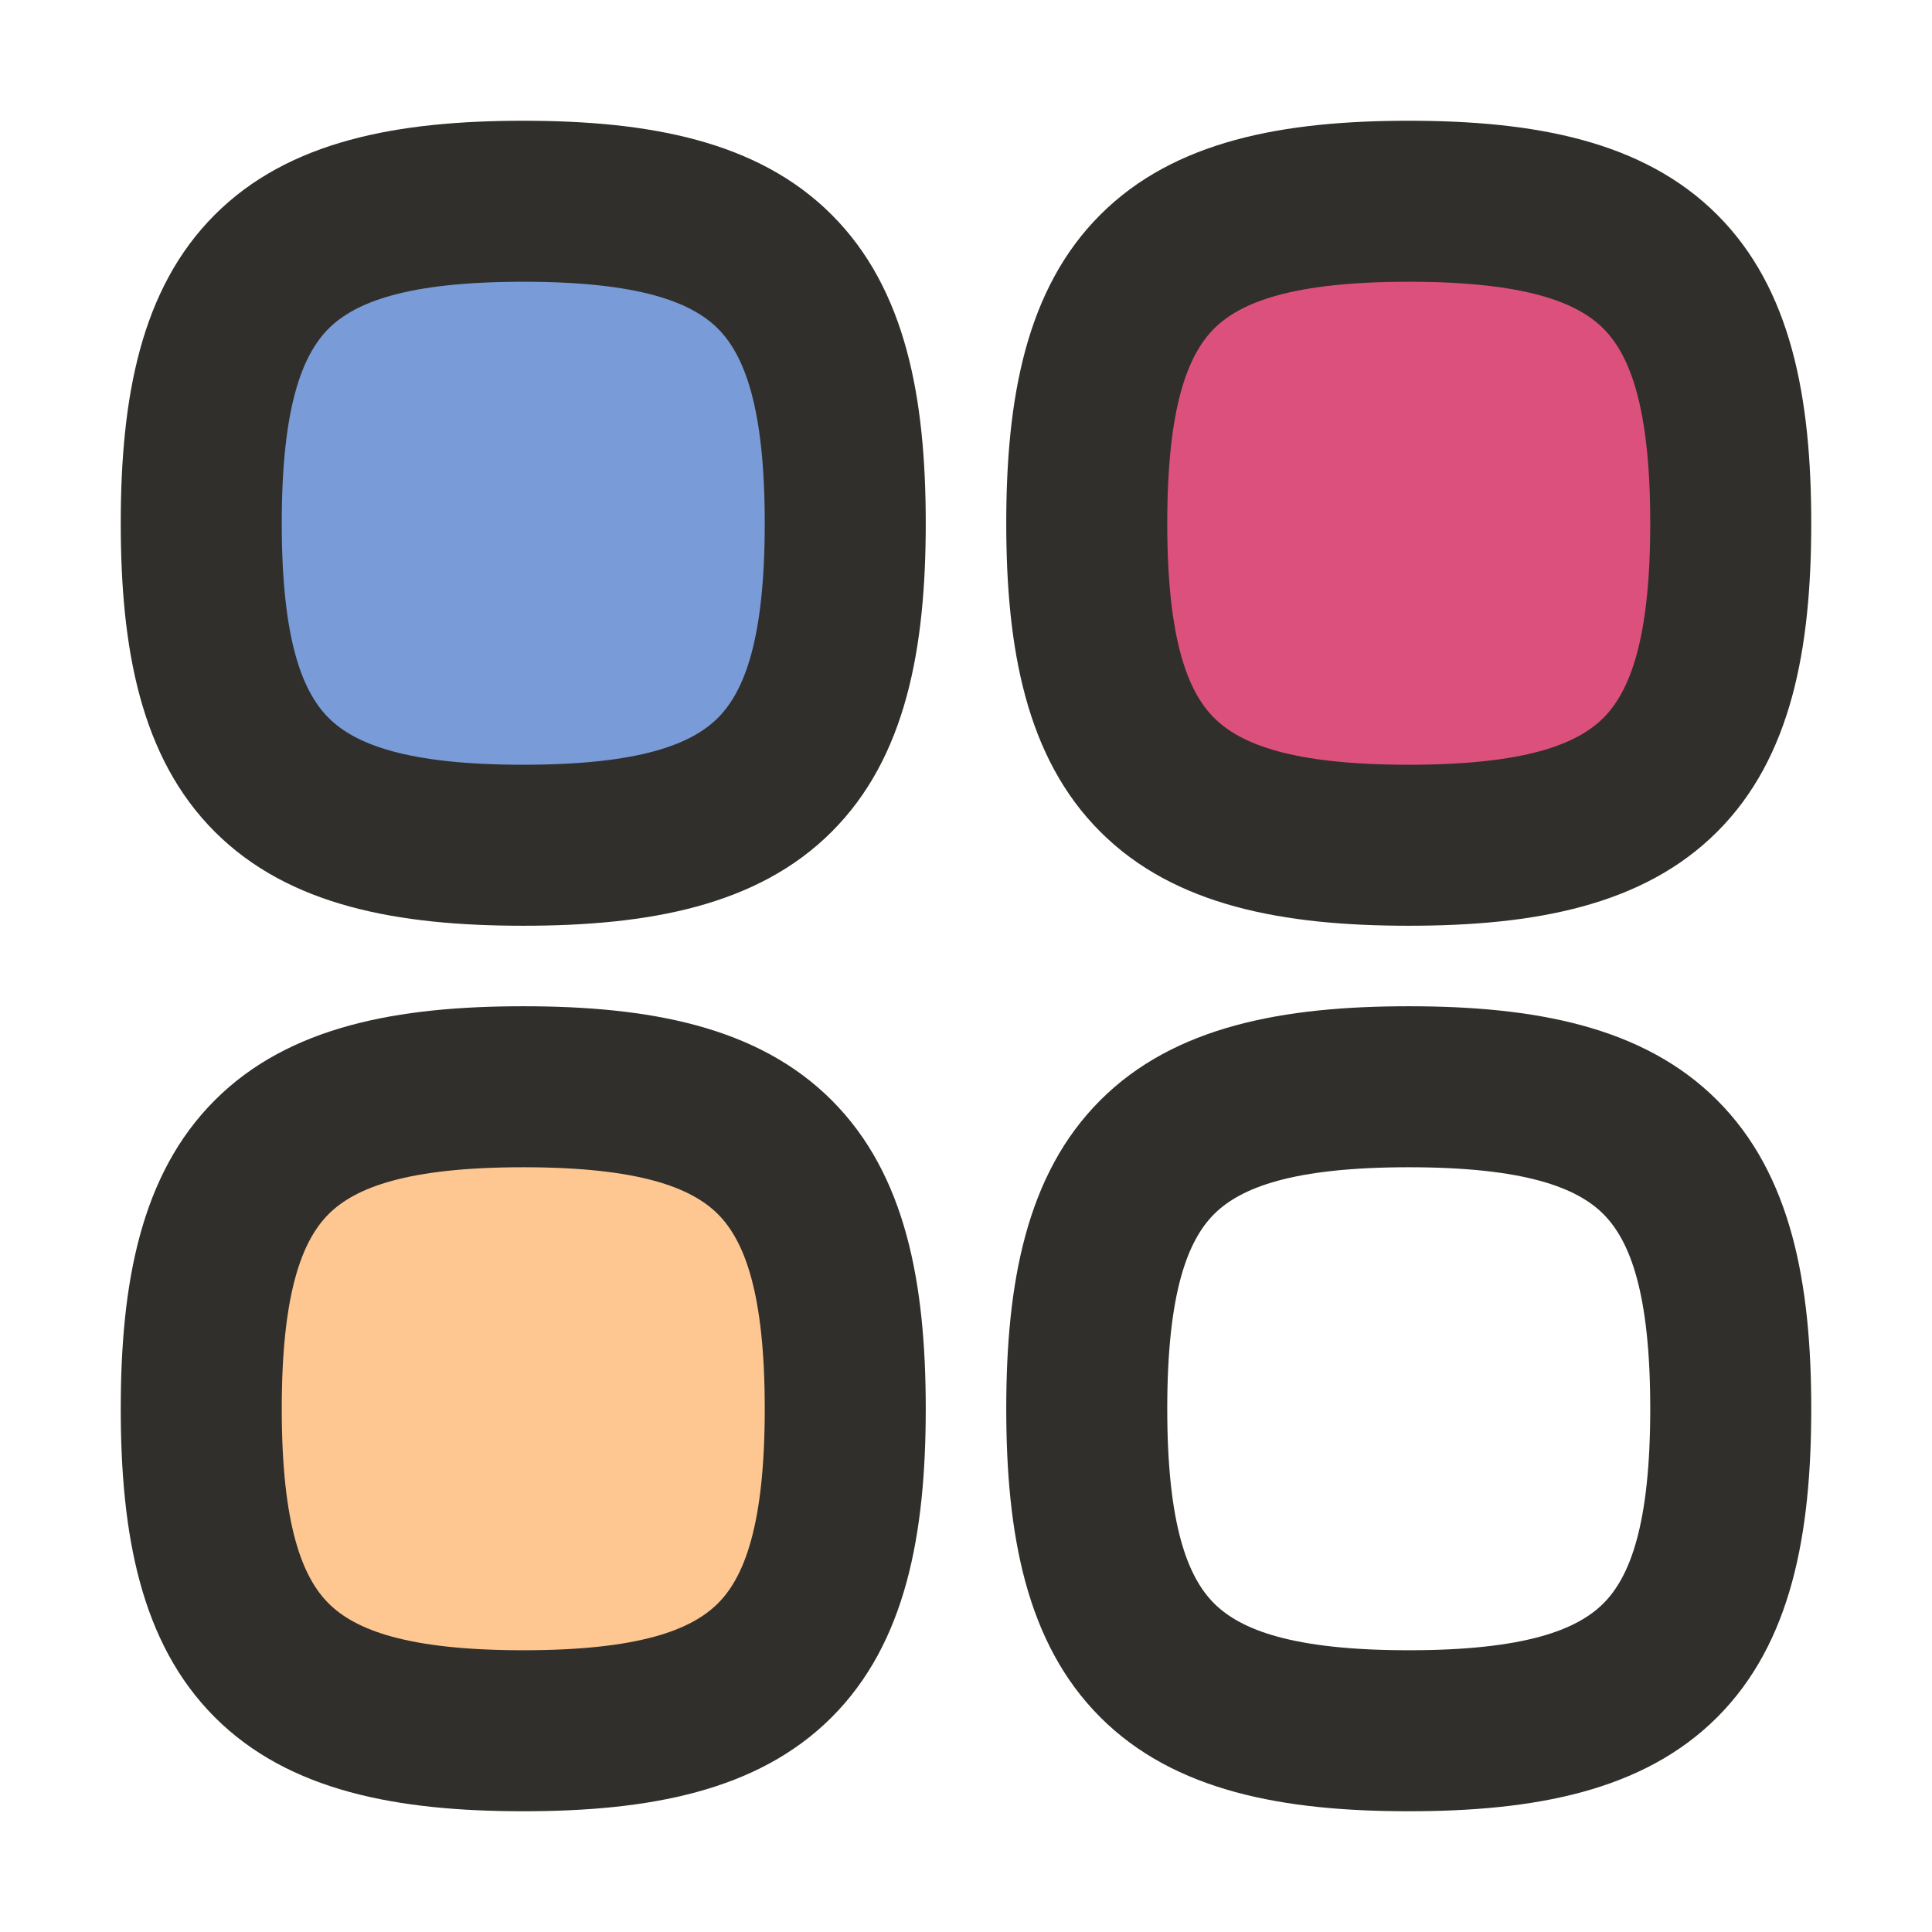
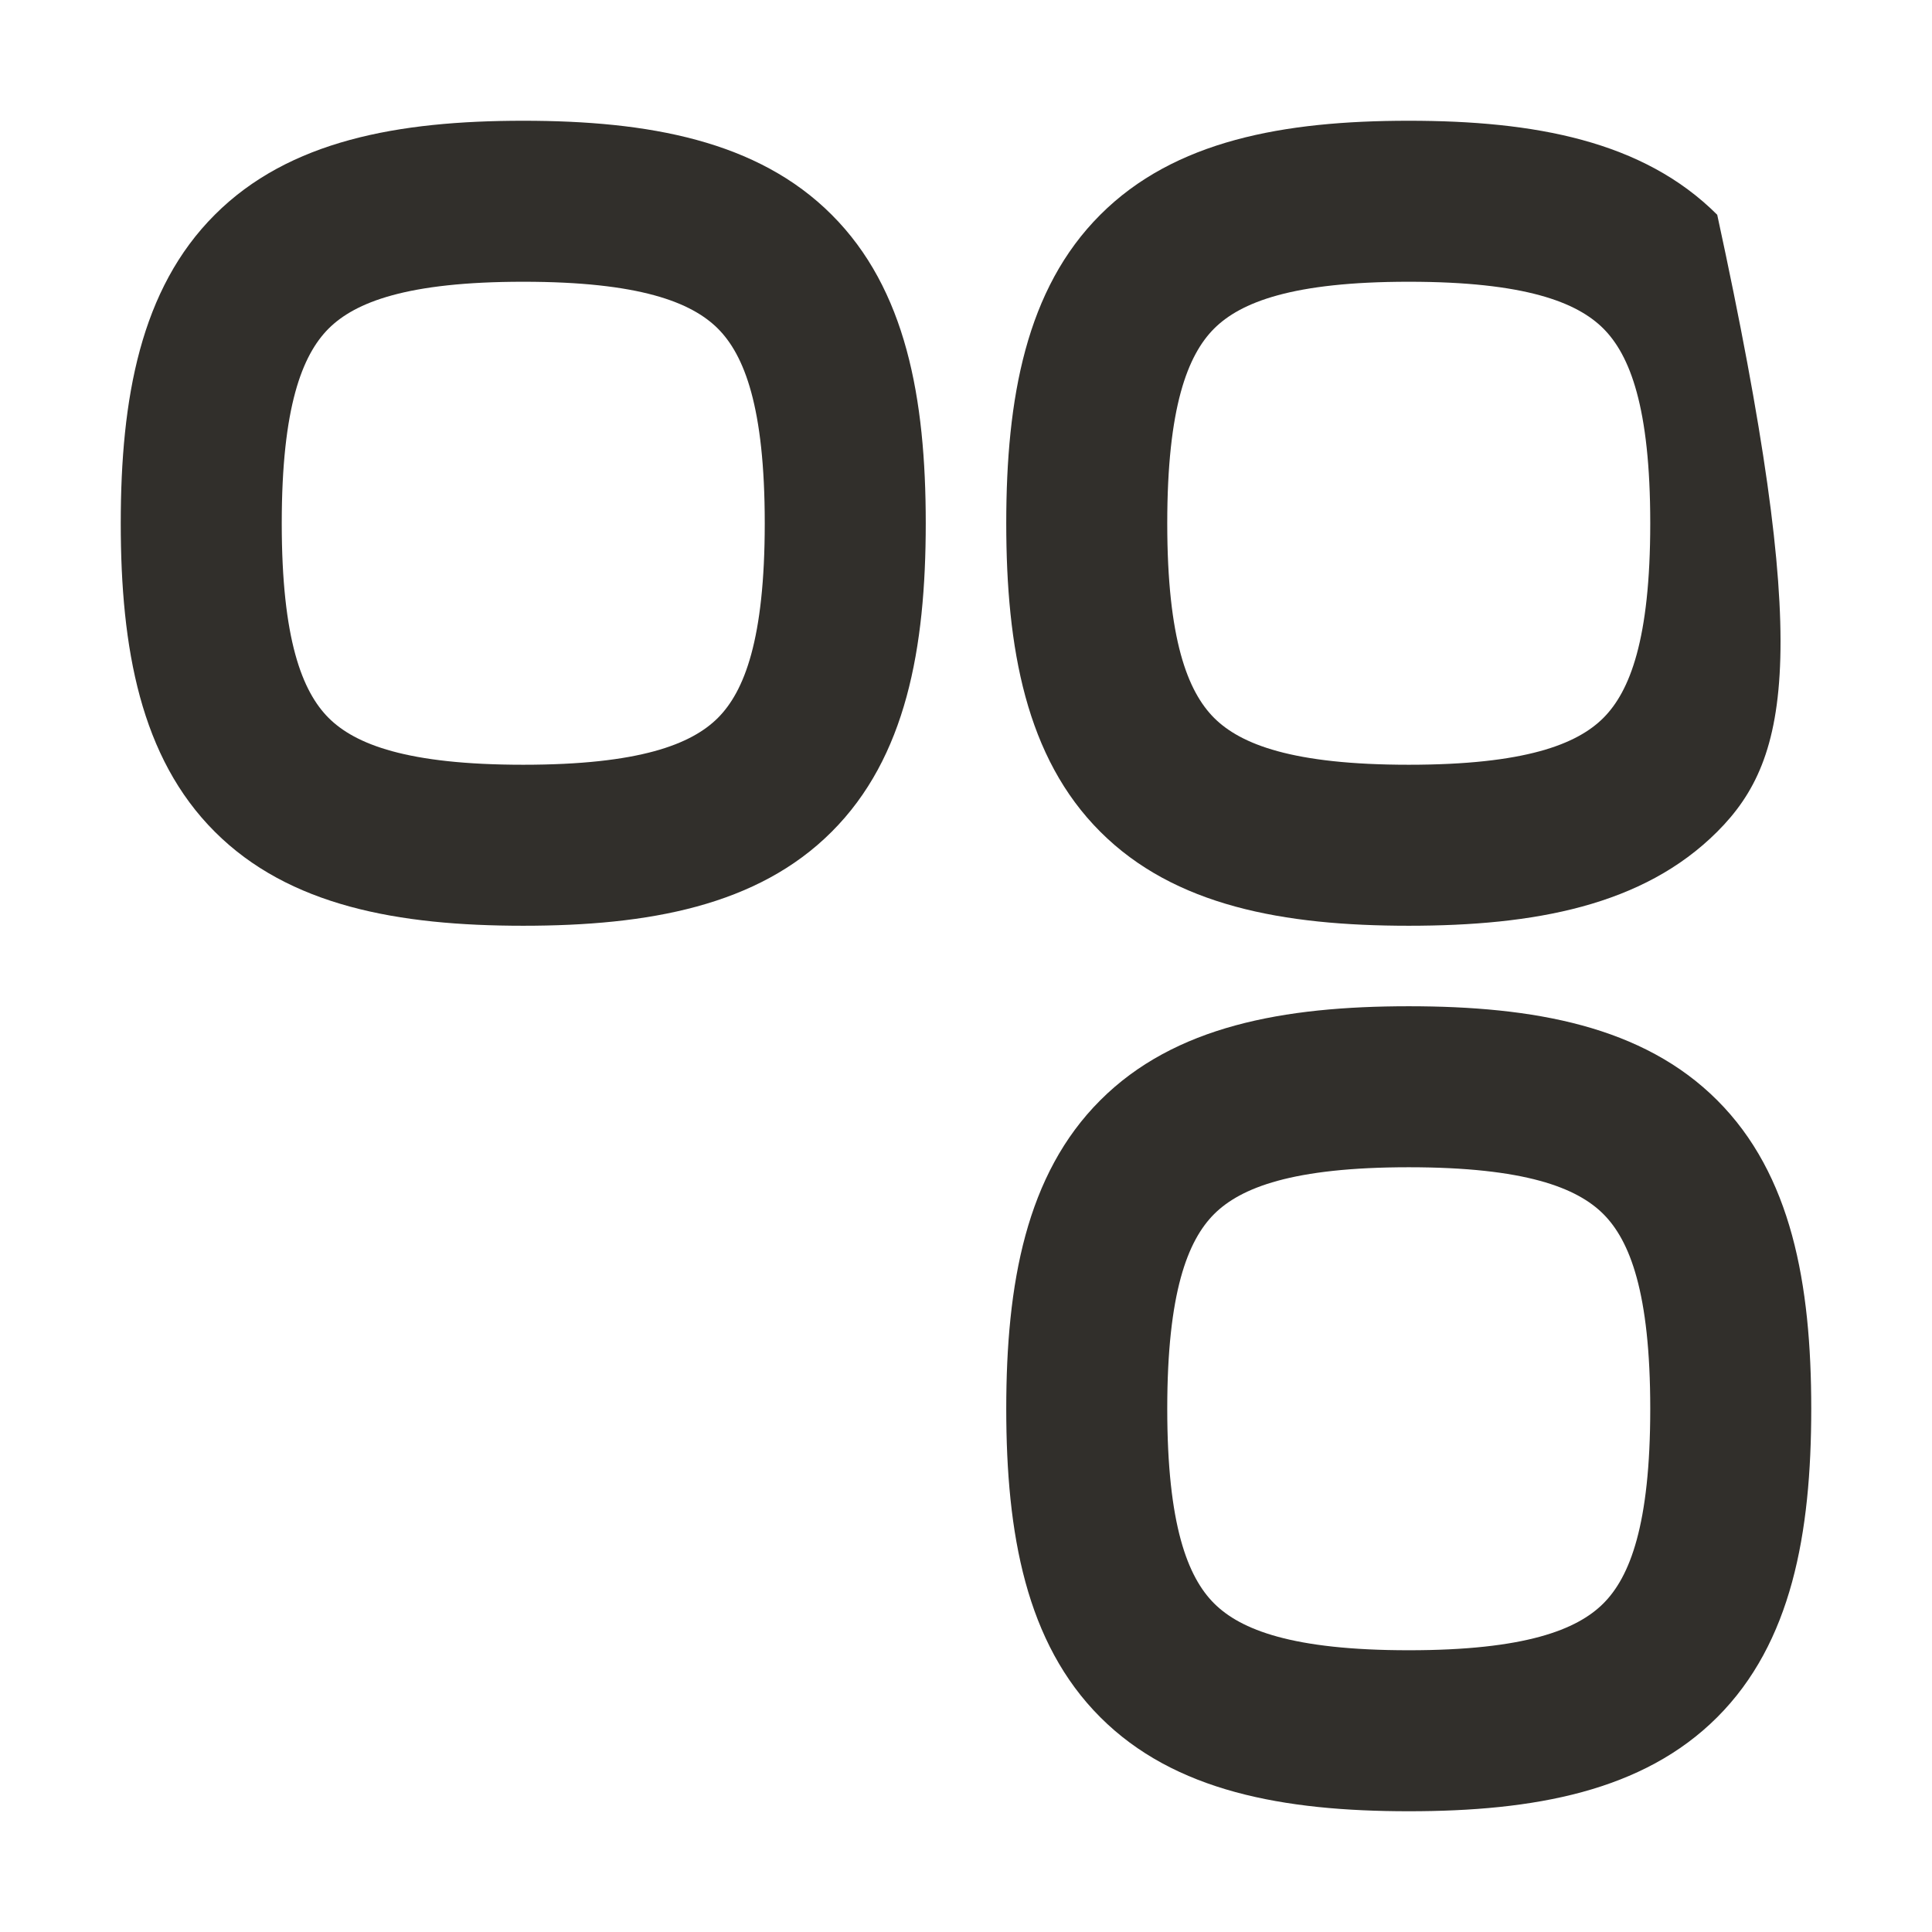
<svg xmlns="http://www.w3.org/2000/svg" width="24" height="24" viewBox="0 0 24 24" fill="none">
-   <path d="M10.5 6.5C10.5 9.5 9.5 10.5 6.5 10.5C3.5 10.5 2.5 9.5 2.5 6.5C2.5 3.5 3.5 2.5 6.5 2.5C9.5 2.5 10.5 3.5 10.5 6.5Z" fill="#799BD8" />
-   <path d="M10.5 17.5C10.5 20.5 9.5 21.5 6.5 21.5C3.5 21.5 2.5 20.5 2.5 17.5C2.5 14.5 3.5 13.5 6.5 13.5C9.5 13.5 10.5 14.5 10.5 17.5Z" fill="#FEC791" />
-   <path d="M21.5 6.5C21.5 9.5 20.5 10.5 17.5 10.5C14.5 10.5 13.5 9.5 13.5 6.5C13.5 3.5 14.5 2.5 17.5 2.5C20.5 2.5 21.5 3.5 21.5 6.5Z" fill="#DC507D" />
  <path fill-rule="evenodd" clip-rule="evenodd" d="M4.082 4.082C3.754 4.411 3.5 5.055 3.5 6.5C3.5 7.945 3.754 8.589 4.082 8.918C4.411 9.246 5.055 9.5 6.5 9.5C7.945 9.5 8.589 9.246 8.918 8.918C9.246 8.589 9.5 7.945 9.5 6.5C9.5 5.055 9.246 4.411 8.918 4.082C8.589 3.754 7.945 3.5 6.5 3.5C5.055 3.5 4.411 3.754 4.082 4.082ZM2.668 2.668C3.589 1.746 4.945 1.5 6.5 1.5C8.055 1.5 9.411 1.746 10.332 2.668C11.254 3.589 11.5 4.945 11.5 6.5C11.5 8.055 11.254 9.411 10.332 10.332C9.411 11.254 8.055 11.5 6.5 11.5C4.945 11.5 3.589 11.254 2.668 10.332C1.746 9.411 1.5 8.055 1.5 6.5C1.5 4.945 1.746 3.589 2.668 2.668Z" fill="#312F2B" />
-   <path fill-rule="evenodd" clip-rule="evenodd" d="M4.082 15.082C3.754 15.411 3.5 16.055 3.5 17.5C3.5 18.945 3.754 19.59 4.082 19.918C4.411 20.246 5.055 20.5 6.5 20.5C7.945 20.5 8.589 20.246 8.918 19.918C9.246 19.59 9.5 18.945 9.5 17.5C9.5 16.055 9.246 15.411 8.918 15.082C8.589 14.754 7.945 14.5 6.5 14.5C5.055 14.5 4.411 14.754 4.082 15.082ZM2.668 13.668C3.589 12.746 4.945 12.5 6.5 12.5C8.055 12.5 9.411 12.746 10.332 13.668C11.254 14.589 11.5 15.945 11.5 17.5C11.5 19.055 11.254 20.41 10.332 21.332C9.411 22.254 8.055 22.5 6.5 22.5C4.945 22.5 3.589 22.254 2.668 21.332C1.746 20.41 1.5 19.055 1.5 17.5C1.5 15.945 1.746 14.589 2.668 13.668Z" fill="#312F2B" />
-   <path fill-rule="evenodd" clip-rule="evenodd" d="M15.082 4.082C14.754 4.411 14.5 5.055 14.5 6.5C14.5 7.945 14.754 8.589 15.082 8.918C15.411 9.246 16.055 9.5 17.5 9.5C18.945 9.5 19.59 9.246 19.918 8.918C20.246 8.589 20.5 7.945 20.5 6.5C20.5 5.055 20.246 4.411 19.918 4.082C19.59 3.754 18.945 3.5 17.5 3.5C16.055 3.5 15.411 3.754 15.082 4.082ZM13.668 2.668C14.589 1.746 15.945 1.5 17.5 1.5C19.055 1.5 20.41 1.746 21.332 2.668C22.254 3.589 22.5 4.945 22.5 6.5C22.5 8.055 22.254 9.411 21.332 10.332C20.41 11.254 19.055 11.5 17.5 11.5C15.945 11.5 14.589 11.254 13.668 10.332C12.746 9.411 12.5 8.055 12.5 6.5C12.5 4.945 12.746 3.589 13.668 2.668Z" fill="#312F2B" />
+   <path fill-rule="evenodd" clip-rule="evenodd" d="M15.082 4.082C14.754 4.411 14.5 5.055 14.5 6.5C14.5 7.945 14.754 8.589 15.082 8.918C15.411 9.246 16.055 9.5 17.5 9.5C18.945 9.5 19.59 9.246 19.918 8.918C20.246 8.589 20.5 7.945 20.5 6.5C20.5 5.055 20.246 4.411 19.918 4.082C19.59 3.754 18.945 3.5 17.5 3.5C16.055 3.5 15.411 3.754 15.082 4.082ZM13.668 2.668C14.589 1.746 15.945 1.5 17.5 1.5C19.055 1.5 20.41 1.746 21.332 2.668C22.5 8.055 22.254 9.411 21.332 10.332C20.41 11.254 19.055 11.5 17.5 11.5C15.945 11.5 14.589 11.254 13.668 10.332C12.746 9.411 12.5 8.055 12.5 6.5C12.5 4.945 12.746 3.589 13.668 2.668Z" fill="#312F2B" />
  <path fill-rule="evenodd" clip-rule="evenodd" d="M15.082 15.082C14.754 15.411 14.5 16.055 14.5 17.5C14.5 18.945 14.754 19.59 15.082 19.918C15.411 20.246 16.055 20.5 17.5 20.5C18.945 20.5 19.59 20.246 19.918 19.918C20.246 19.59 20.5 18.945 20.5 17.5C20.5 16.055 20.246 15.411 19.918 15.082C19.59 14.754 18.945 14.5 17.5 14.5C16.055 14.5 15.411 14.754 15.082 15.082ZM13.668 13.668C14.589 12.746 15.945 12.5 17.5 12.5C19.055 12.5 20.41 12.746 21.332 13.668C22.254 14.589 22.5 15.945 22.5 17.5C22.5 19.055 22.254 20.41 21.332 21.332C20.41 22.254 19.055 22.5 17.5 22.5C15.945 22.5 14.589 22.254 13.668 21.332C12.746 20.41 12.5 19.055 12.5 17.5C12.5 15.945 12.746 14.589 13.668 13.668Z" fill="#312F2B" />
</svg>